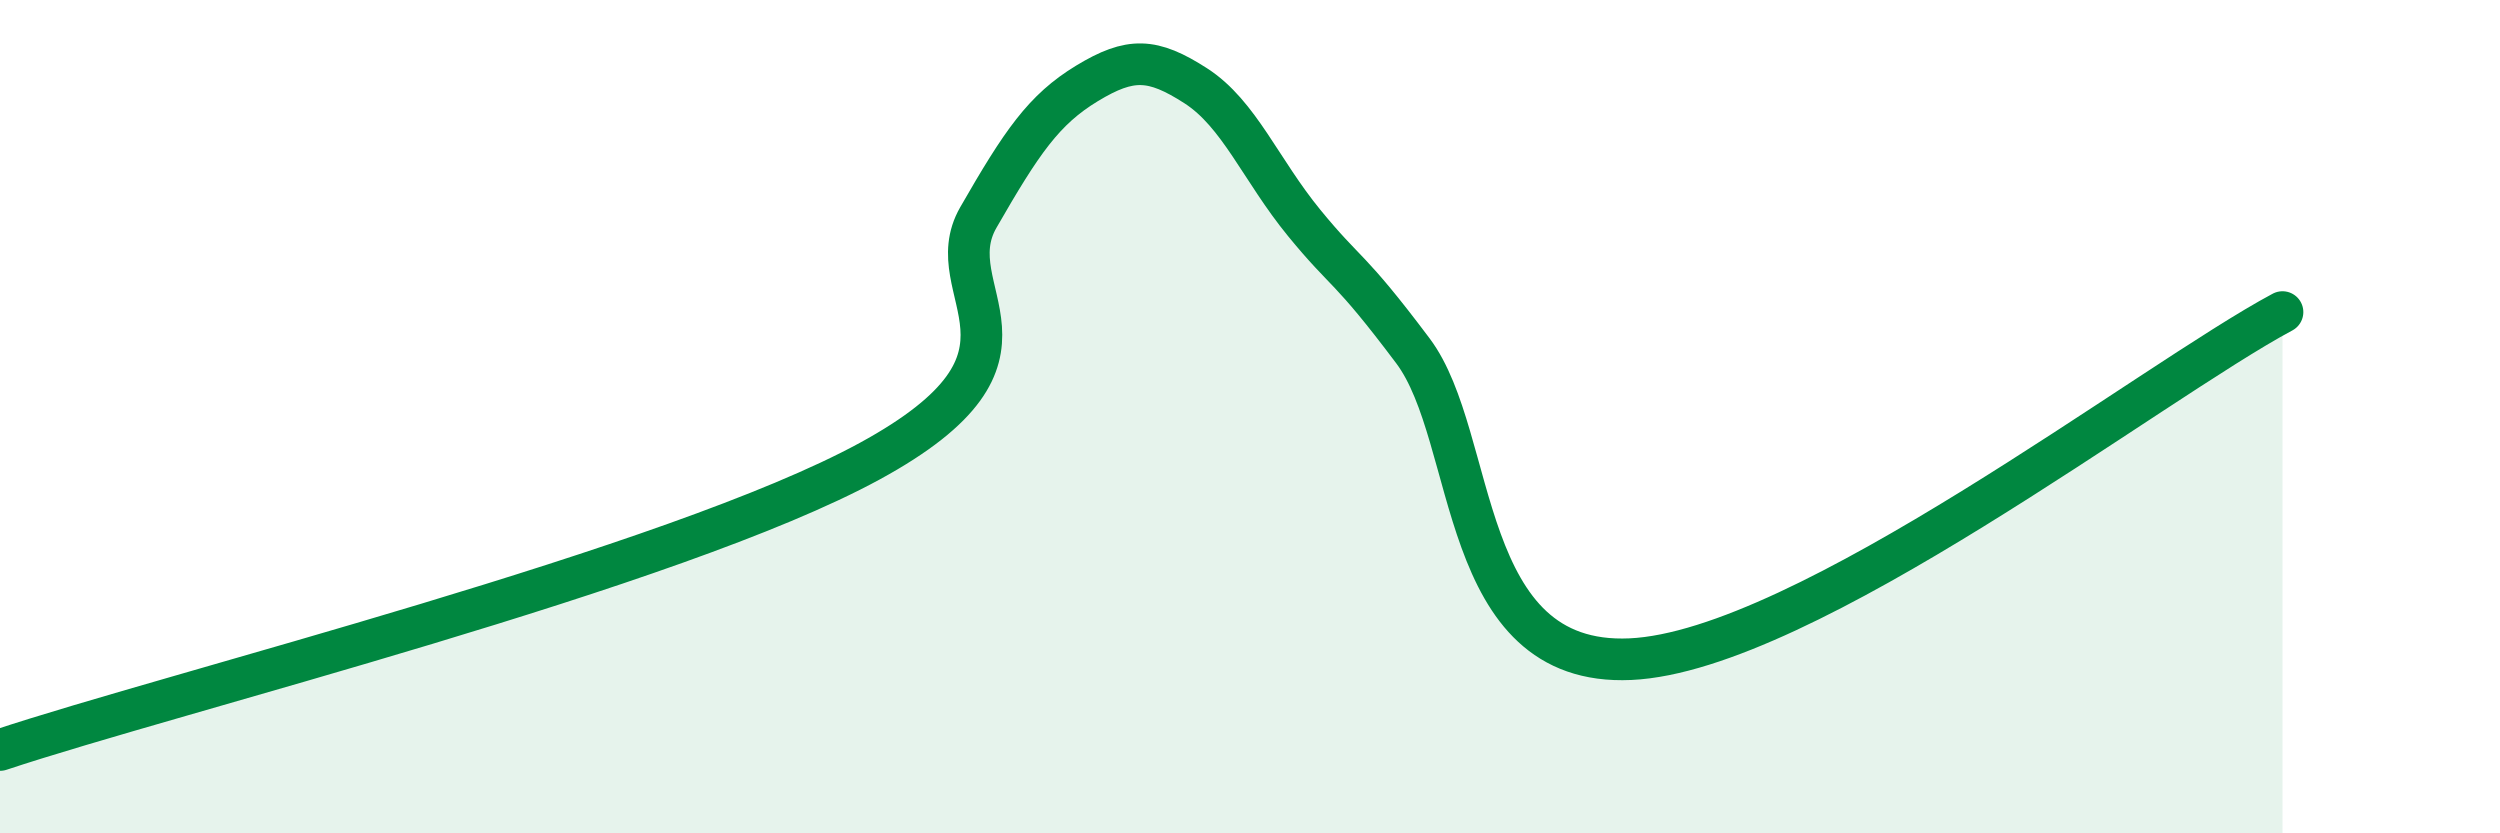
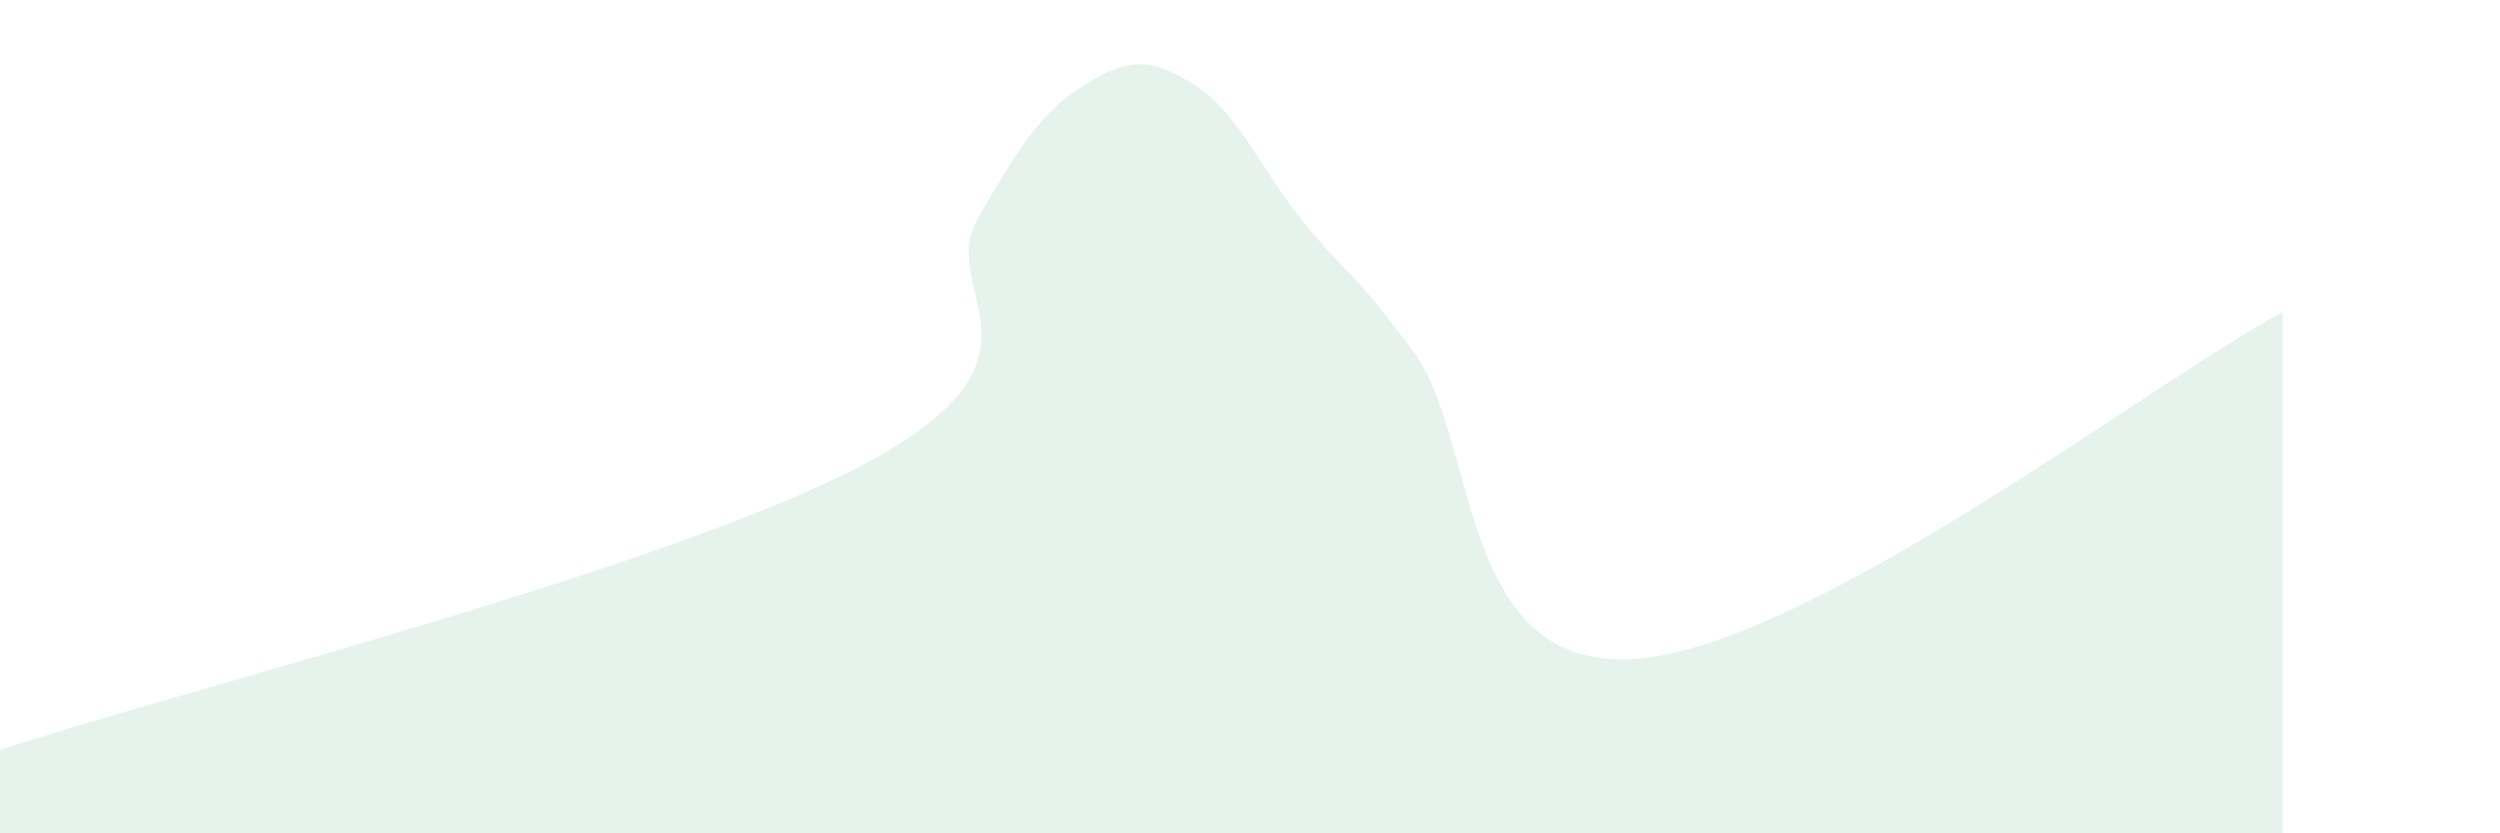
<svg xmlns="http://www.w3.org/2000/svg" width="60" height="20" viewBox="0 0 60 20">
  <path d="M 0,18 C 4.17,16.61 16.17,13.63 20.87,11.07 C 25.57,8.51 22.44,7.03 23.48,5.22 C 24.52,3.41 25.05,2.63 26.09,2 C 27.13,1.37 27.66,1.39 28.7,2.06 C 29.74,2.73 30.26,4.08 31.3,5.35 C 32.34,6.62 32.34,6.33 33.91,8.42 C 35.48,10.51 34.96,16.01 39.13,15.82 C 43.3,15.63 51.65,9.16 54.78,7.49L54.78 20L0 20Z" fill="#008740" opacity="0.1" stroke-linecap="round" stroke-linejoin="round" />
-   <path d="M 0,18 C 4.17,16.61 16.17,13.63 20.87,11.07 C 25.57,8.51 22.44,7.03 23.48,5.22 C 24.52,3.41 25.05,2.63 26.09,2 C 27.13,1.37 27.66,1.39 28.7,2.06 C 29.74,2.73 30.26,4.08 31.3,5.35 C 32.34,6.62 32.34,6.33 33.91,8.42 C 35.48,10.51 34.96,16.01 39.13,15.82 C 43.3,15.63 51.65,9.16 54.78,7.49" stroke="#008740" stroke-width="1" fill="none" stroke-linecap="round" stroke-linejoin="round" />
</svg>